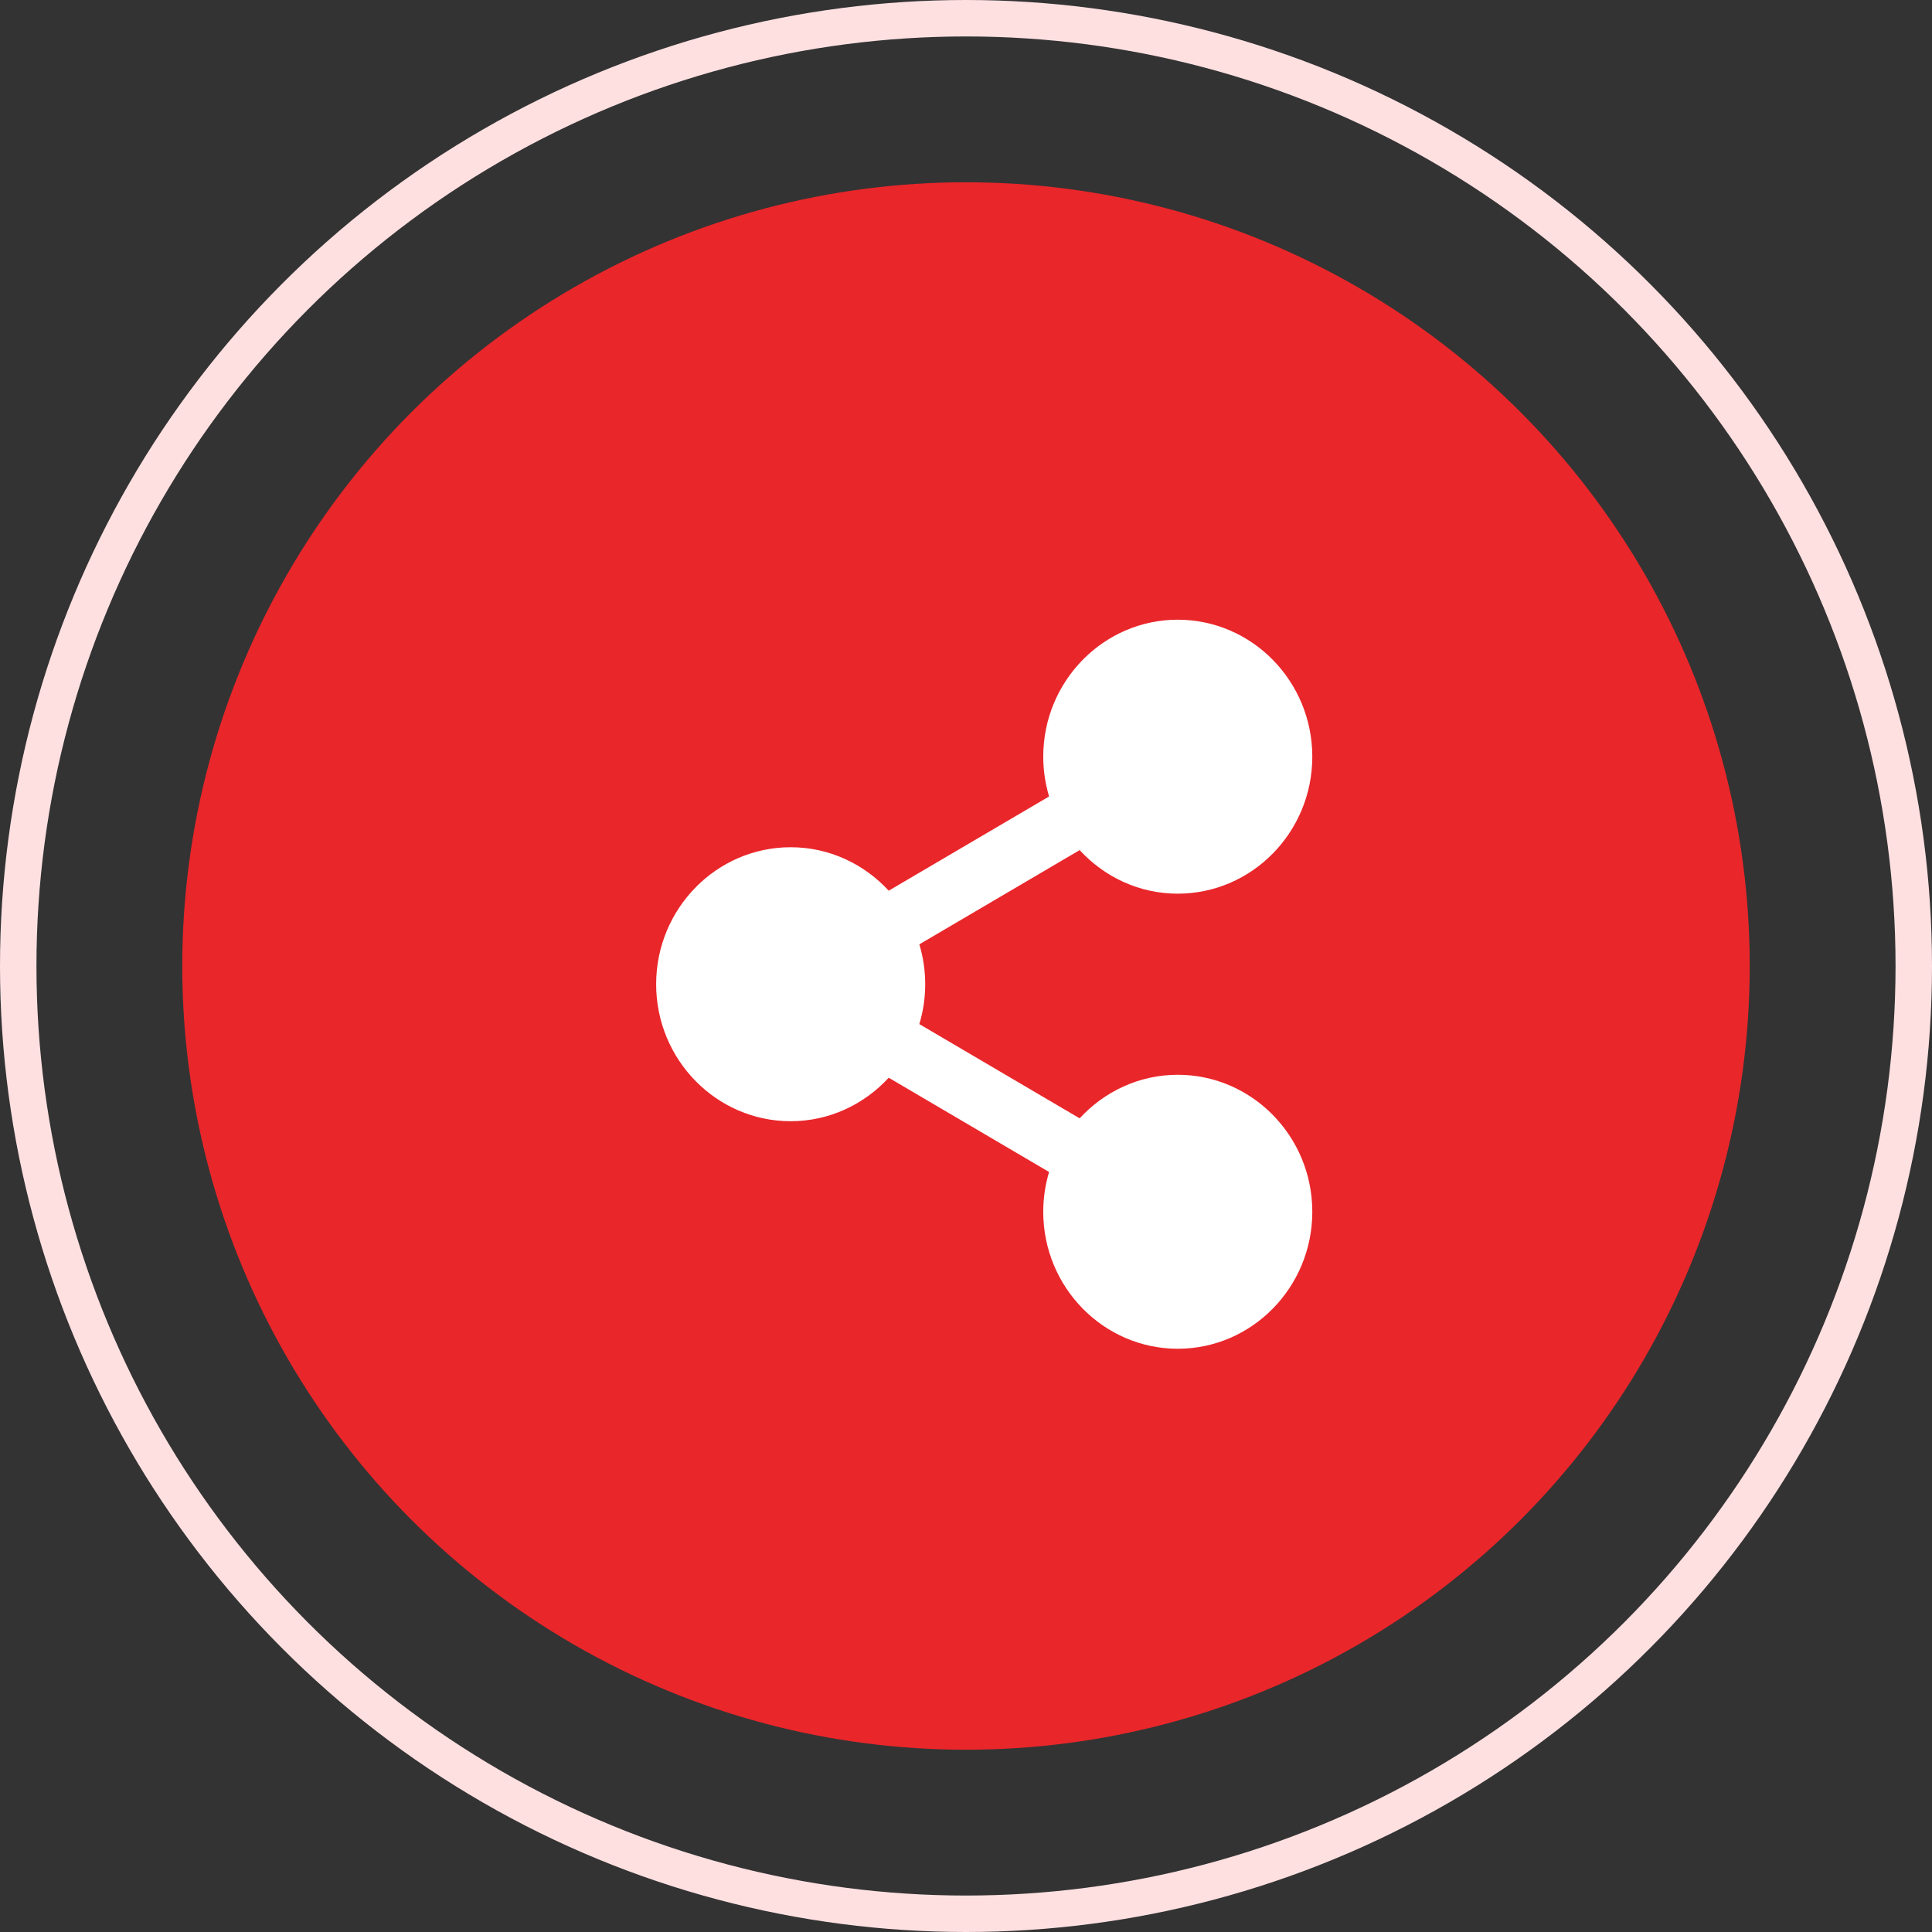
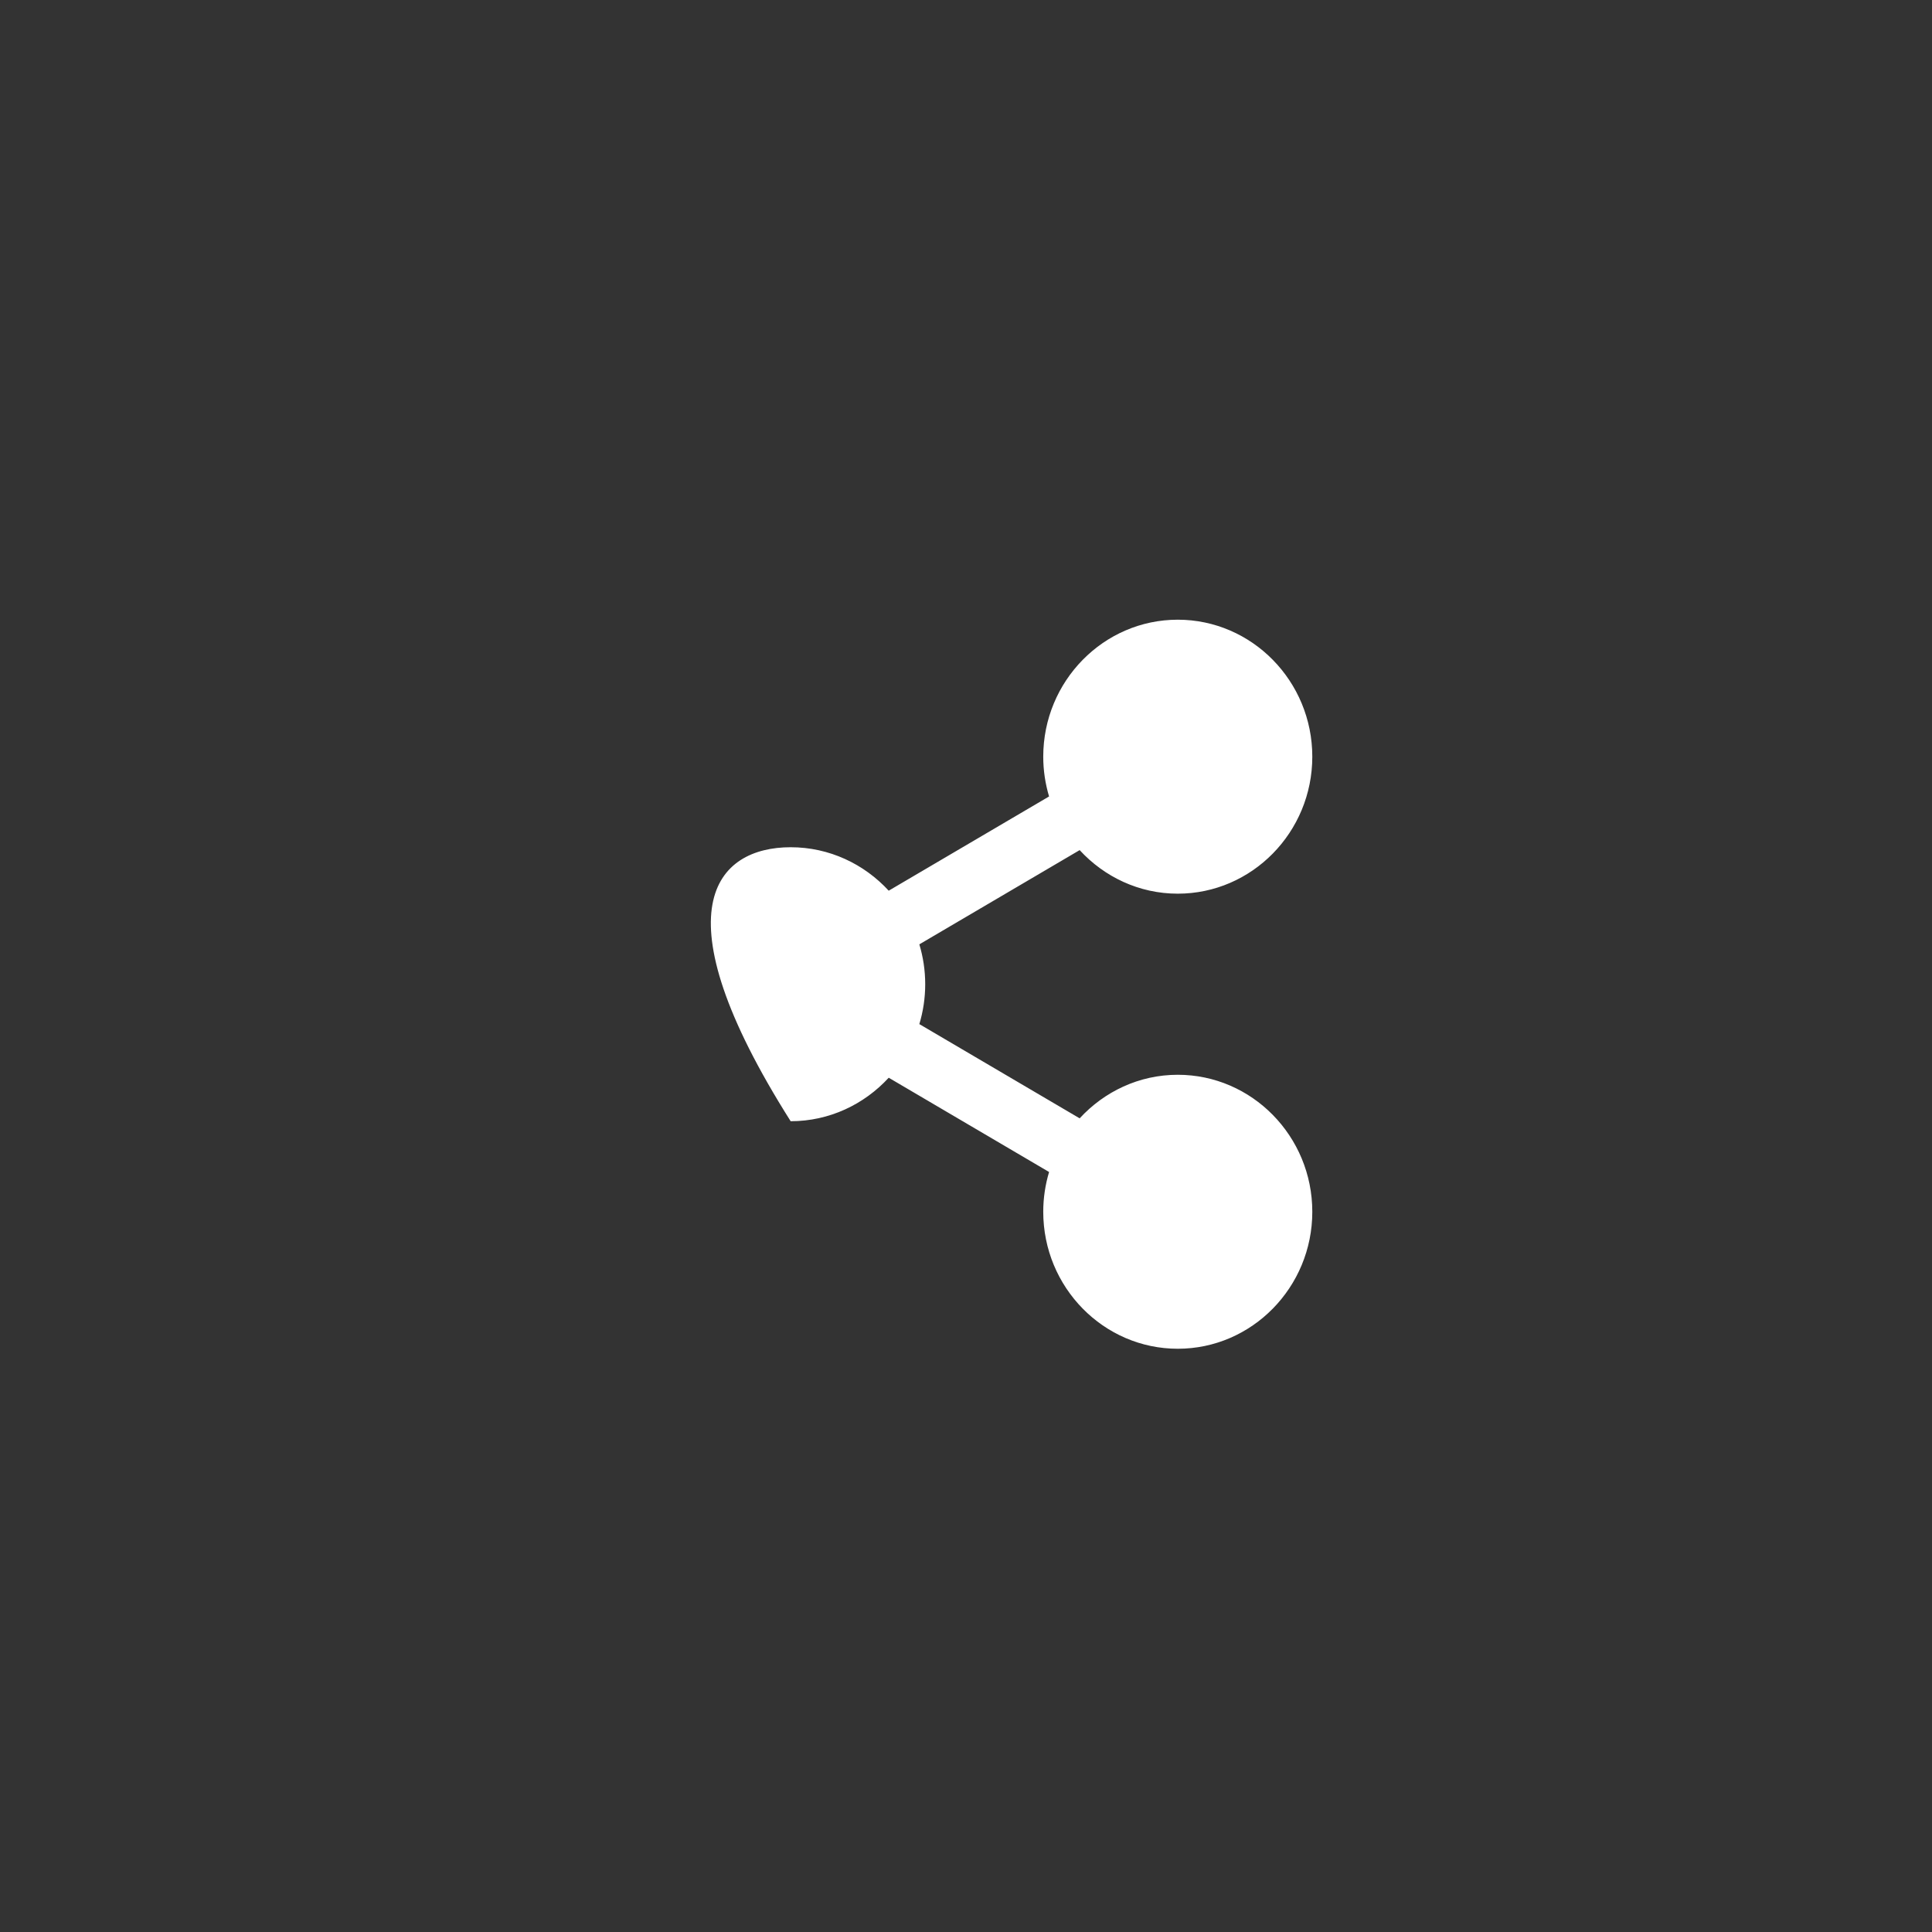
<svg xmlns="http://www.w3.org/2000/svg" width="53" height="53" viewBox="0 0 53 53" fill="none">
  <rect x="0" y="0" width="53" height="53" fill="#333333" stroke="none" />
-   <circle cx="26.5" cy="26.5" r="21.5" fill="#E9262A" />
-   <circle cx="26.5" cy="26.5" r="26" stroke="#FFE0E1" />
-   <path d="M36 33.242C36 35.314 34.344 37 32.31 37C30.275 37 28.619 35.314 28.619 33.242C28.619 32.863 28.676 32.497 28.779 32.151L24.38 29.565C23.706 30.297 22.751 30.758 21.69 30.758C19.656 30.758 18 29.072 18 27C18 24.928 19.656 23.242 21.69 23.242C22.751 23.242 23.706 23.703 24.38 24.434L28.779 21.849C28.676 21.503 28.619 21.137 28.619 20.758C28.619 18.686 30.275 17 32.309 17C34.344 17 36 18.686 36 20.758C36 22.83 34.344 24.516 32.309 24.516C31.247 24.516 30.292 24.054 29.618 23.321L25.22 25.906C25.324 26.252 25.381 26.619 25.381 27C25.381 27.381 25.324 27.748 25.22 28.094L29.618 30.679C30.292 29.946 31.248 29.484 32.309 29.484C34.344 29.484 36 31.17 36 33.242Z" fill="white" />
+   <path d="M36 33.242C36 35.314 34.344 37 32.31 37C30.275 37 28.619 35.314 28.619 33.242C28.619 32.863 28.676 32.497 28.779 32.151L24.38 29.565C23.706 30.297 22.751 30.758 21.69 30.758C18 24.928 19.656 23.242 21.69 23.242C22.751 23.242 23.706 23.703 24.38 24.434L28.779 21.849C28.676 21.503 28.619 21.137 28.619 20.758C28.619 18.686 30.275 17 32.309 17C34.344 17 36 18.686 36 20.758C36 22.83 34.344 24.516 32.309 24.516C31.247 24.516 30.292 24.054 29.618 23.321L25.22 25.906C25.324 26.252 25.381 26.619 25.381 27C25.381 27.381 25.324 27.748 25.22 28.094L29.618 30.679C30.292 29.946 31.248 29.484 32.309 29.484C34.344 29.484 36 31.17 36 33.242Z" fill="white" />
</svg>